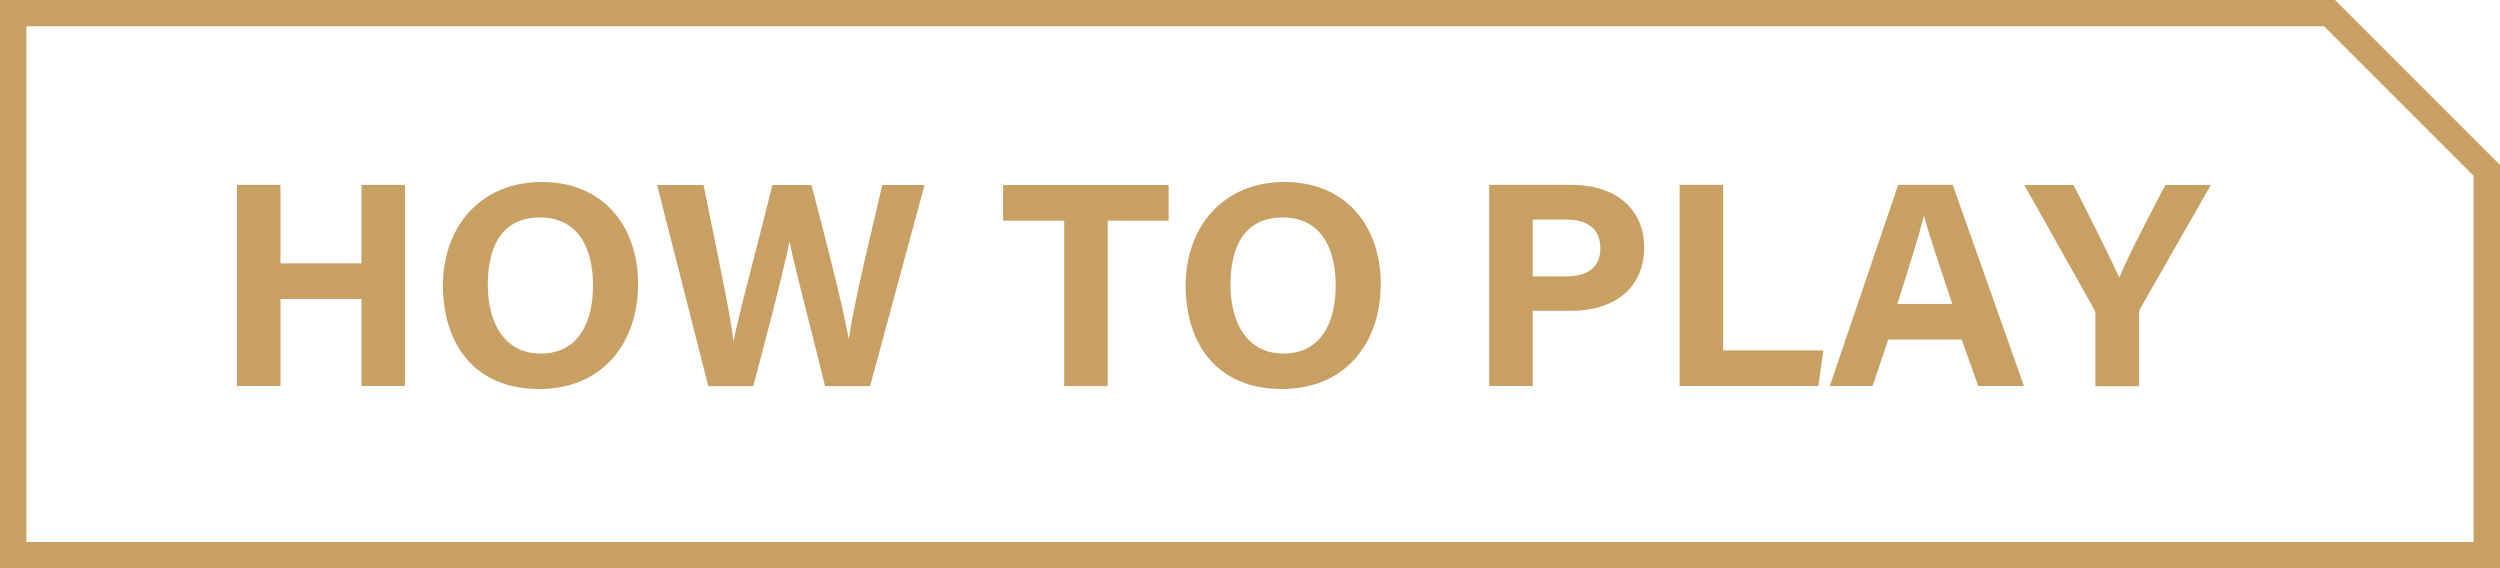
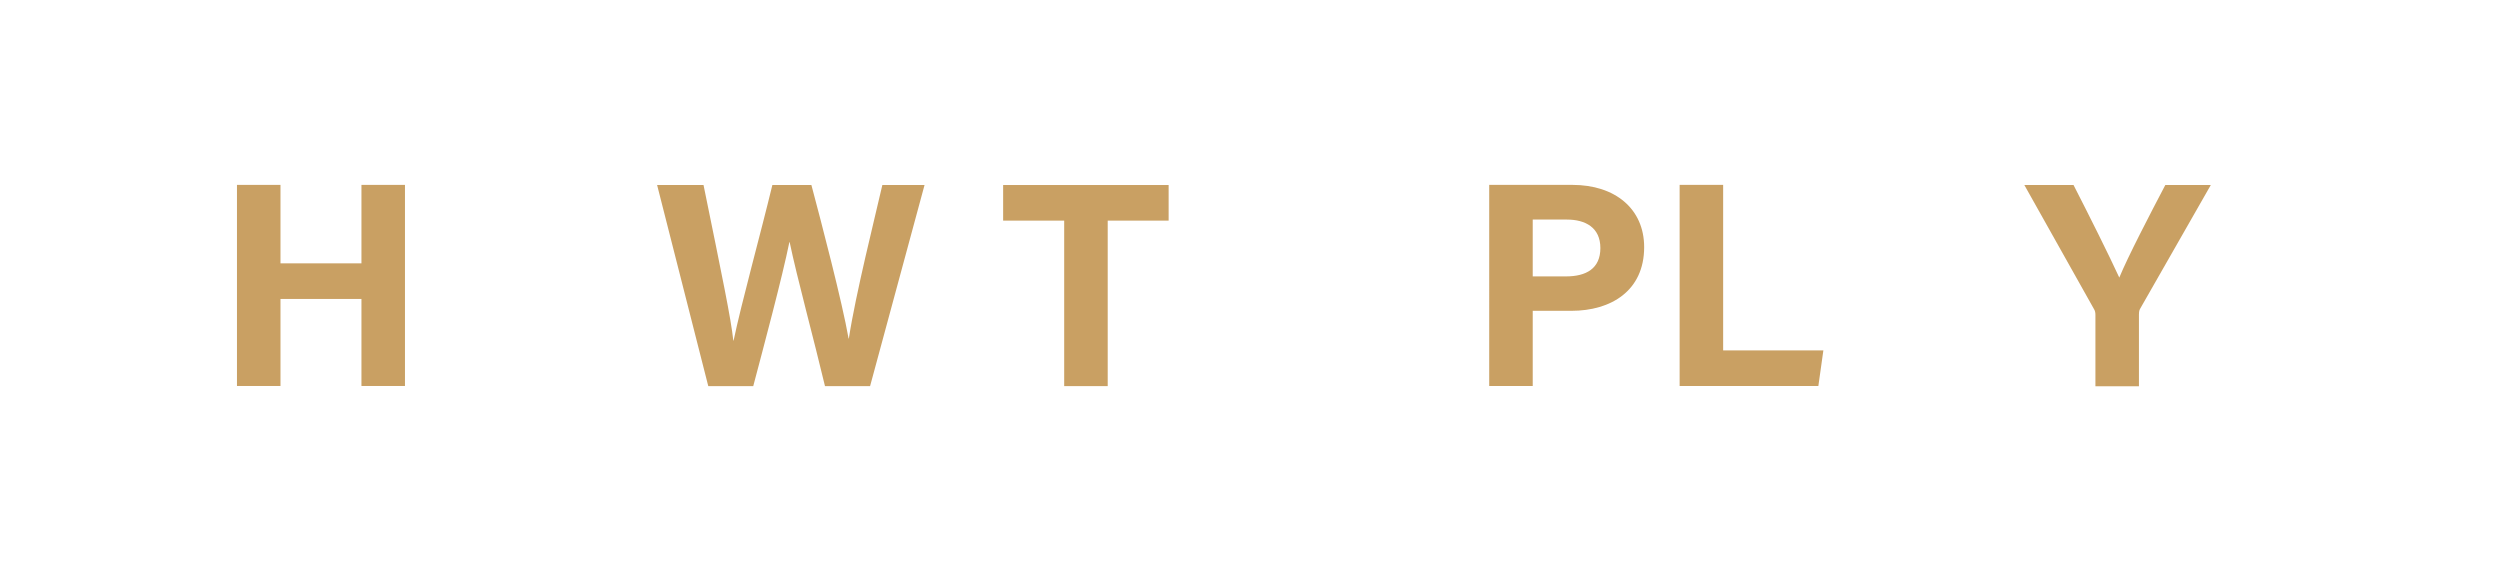
<svg xmlns="http://www.w3.org/2000/svg" id="_レイヤー_1" data-name="レイヤー 1" version="1.1" viewBox="0 0 189.58 43.11" width="189.58" height="43.11">
  <defs id="defs1">
    <style id="style1">
      .cls-1 {
        fill: #c9a063;
        stroke-width: 0px;
      }
    </style>
  </defs>
  <g id="g10" transform="translate(-203.07,-399.34)">
    <g id="g9">
      <path class="cls-1" d="m 221.04,413.36 h 3.3 v 5.95 h 6.14 v -5.95 h 3.3 v 15.25 h -3.3 v -6.6 h -6.14 v 6.6 h -3.3 z" id="path1" />
-       <path class="cls-1" d="m 251.45,420.94 c 0,4.25 -2.55,7.9 -7.5,7.9 -4.95,0 -7.29,-3.48 -7.29,-7.85 0,-4.37 2.77,-7.85 7.51,-7.85 4.46,0 7.29,3.13 7.29,7.8 z m -11.39,-0.02 c 0,2.98 1.31,5.23 4.01,5.23 2.93,0 3.97,-2.46 3.97,-5.17 0,-2.89 -1.18,-5.15 -4.02,-5.15 -2.84,0 -3.96,2.13 -3.96,5.1 z" id="path2" />
      <path class="cls-1" d="m 256.78,428.62 -3.88,-15.25 h 3.52 c 1.43,7.01 2.08,10.12 2.26,11.8 h 0.02 c 0.58,-2.8 2.05,-8.11 2.94,-11.8 h 2.96 c 0.78,2.93 2.33,8.85 2.82,11.64 h 0.02 c 0.51,-3.36 2,-9.27 2.54,-11.64 h 3.2 l -4.13,15.25 h -3.42 c -0.8,-3.38 -2.14,-8.31 -2.68,-10.92 h -0.02 c -0.55,2.71 -1.93,7.85 -2.74,10.92 h -3.42 z" id="path3" />
      <path class="cls-1" d="m 283.77,416.07 h -4.63 v -2.7 h 12.55 v 2.7 h -4.62 v 12.55 h -3.3 z" id="path4" />
-       <path class="cls-1" d="m 307.77,420.94 c 0,4.25 -2.55,7.9 -7.5,7.9 -4.95,0 -7.29,-3.48 -7.29,-7.85 0,-4.37 2.77,-7.85 7.51,-7.85 4.46,0 7.29,3.13 7.29,7.8 z m -11.39,-0.02 c 0,2.98 1.31,5.23 4.01,5.23 2.93,0 3.97,-2.46 3.97,-5.17 0,-2.89 -1.18,-5.15 -4.02,-5.15 -2.84,0 -3.96,2.13 -3.96,5.1 z" id="path5" />
      <path class="cls-1" d="m 316,413.36 h 6.31 c 3.24,0 5.44,1.82 5.44,4.72 0,3.31 -2.51,4.83 -5.52,4.83 h -2.93 v 5.7 H 316 Z m 3.3,6.94 h 2.52 c 1.53,0 2.61,-0.59 2.61,-2.15 0,-1.56 -1.14,-2.16 -2.54,-2.16 h -2.59 z" id="path6" />
      <path class="cls-1" d="m 330.44,413.36 h 3.3 v 12.55 h 7.6 l -0.38,2.7 h -10.52 z" id="path7" />
-       <path class="cls-1" d="m 346.26,425.09 -1.19,3.52 h -3.24 l 5.18,-15.25 h 4.14 l 5.4,15.25 h -3.47 l -1.25,-3.52 z m 4.86,-2.7 c -1.08,-3.22 -1.77,-5.28 -2.14,-6.65 h -0.02 c -0.38,1.5 -1.14,3.9 -2.01,6.65 z" id="path8" />
      <path class="cls-1" d="m 361.97,428.62 v -5.39 c 0,-0.17 -0.02,-0.33 -0.13,-0.49 l -5.26,-9.37 h 3.73 c 1.18,2.3 2.71,5.36 3.47,7.02 0.66,-1.6 2.33,-4.81 3.49,-7.02 h 3.45 l -5.33,9.33 c -0.06,0.11 -0.12,0.18 -0.12,0.49 v 5.44 h -3.3 z" id="path9" />
    </g>
-     <path class="cls-1" d="M 392.65,442.44 H 203.07 v -43.1 h 177.07 l 12.51,12.51 v 30.6 z m -187.58,-2 H 390.65 V 412.67 L 379.31,401.33 H 205.07 v 39.1 z" id="path10" />
  </g>
</svg>